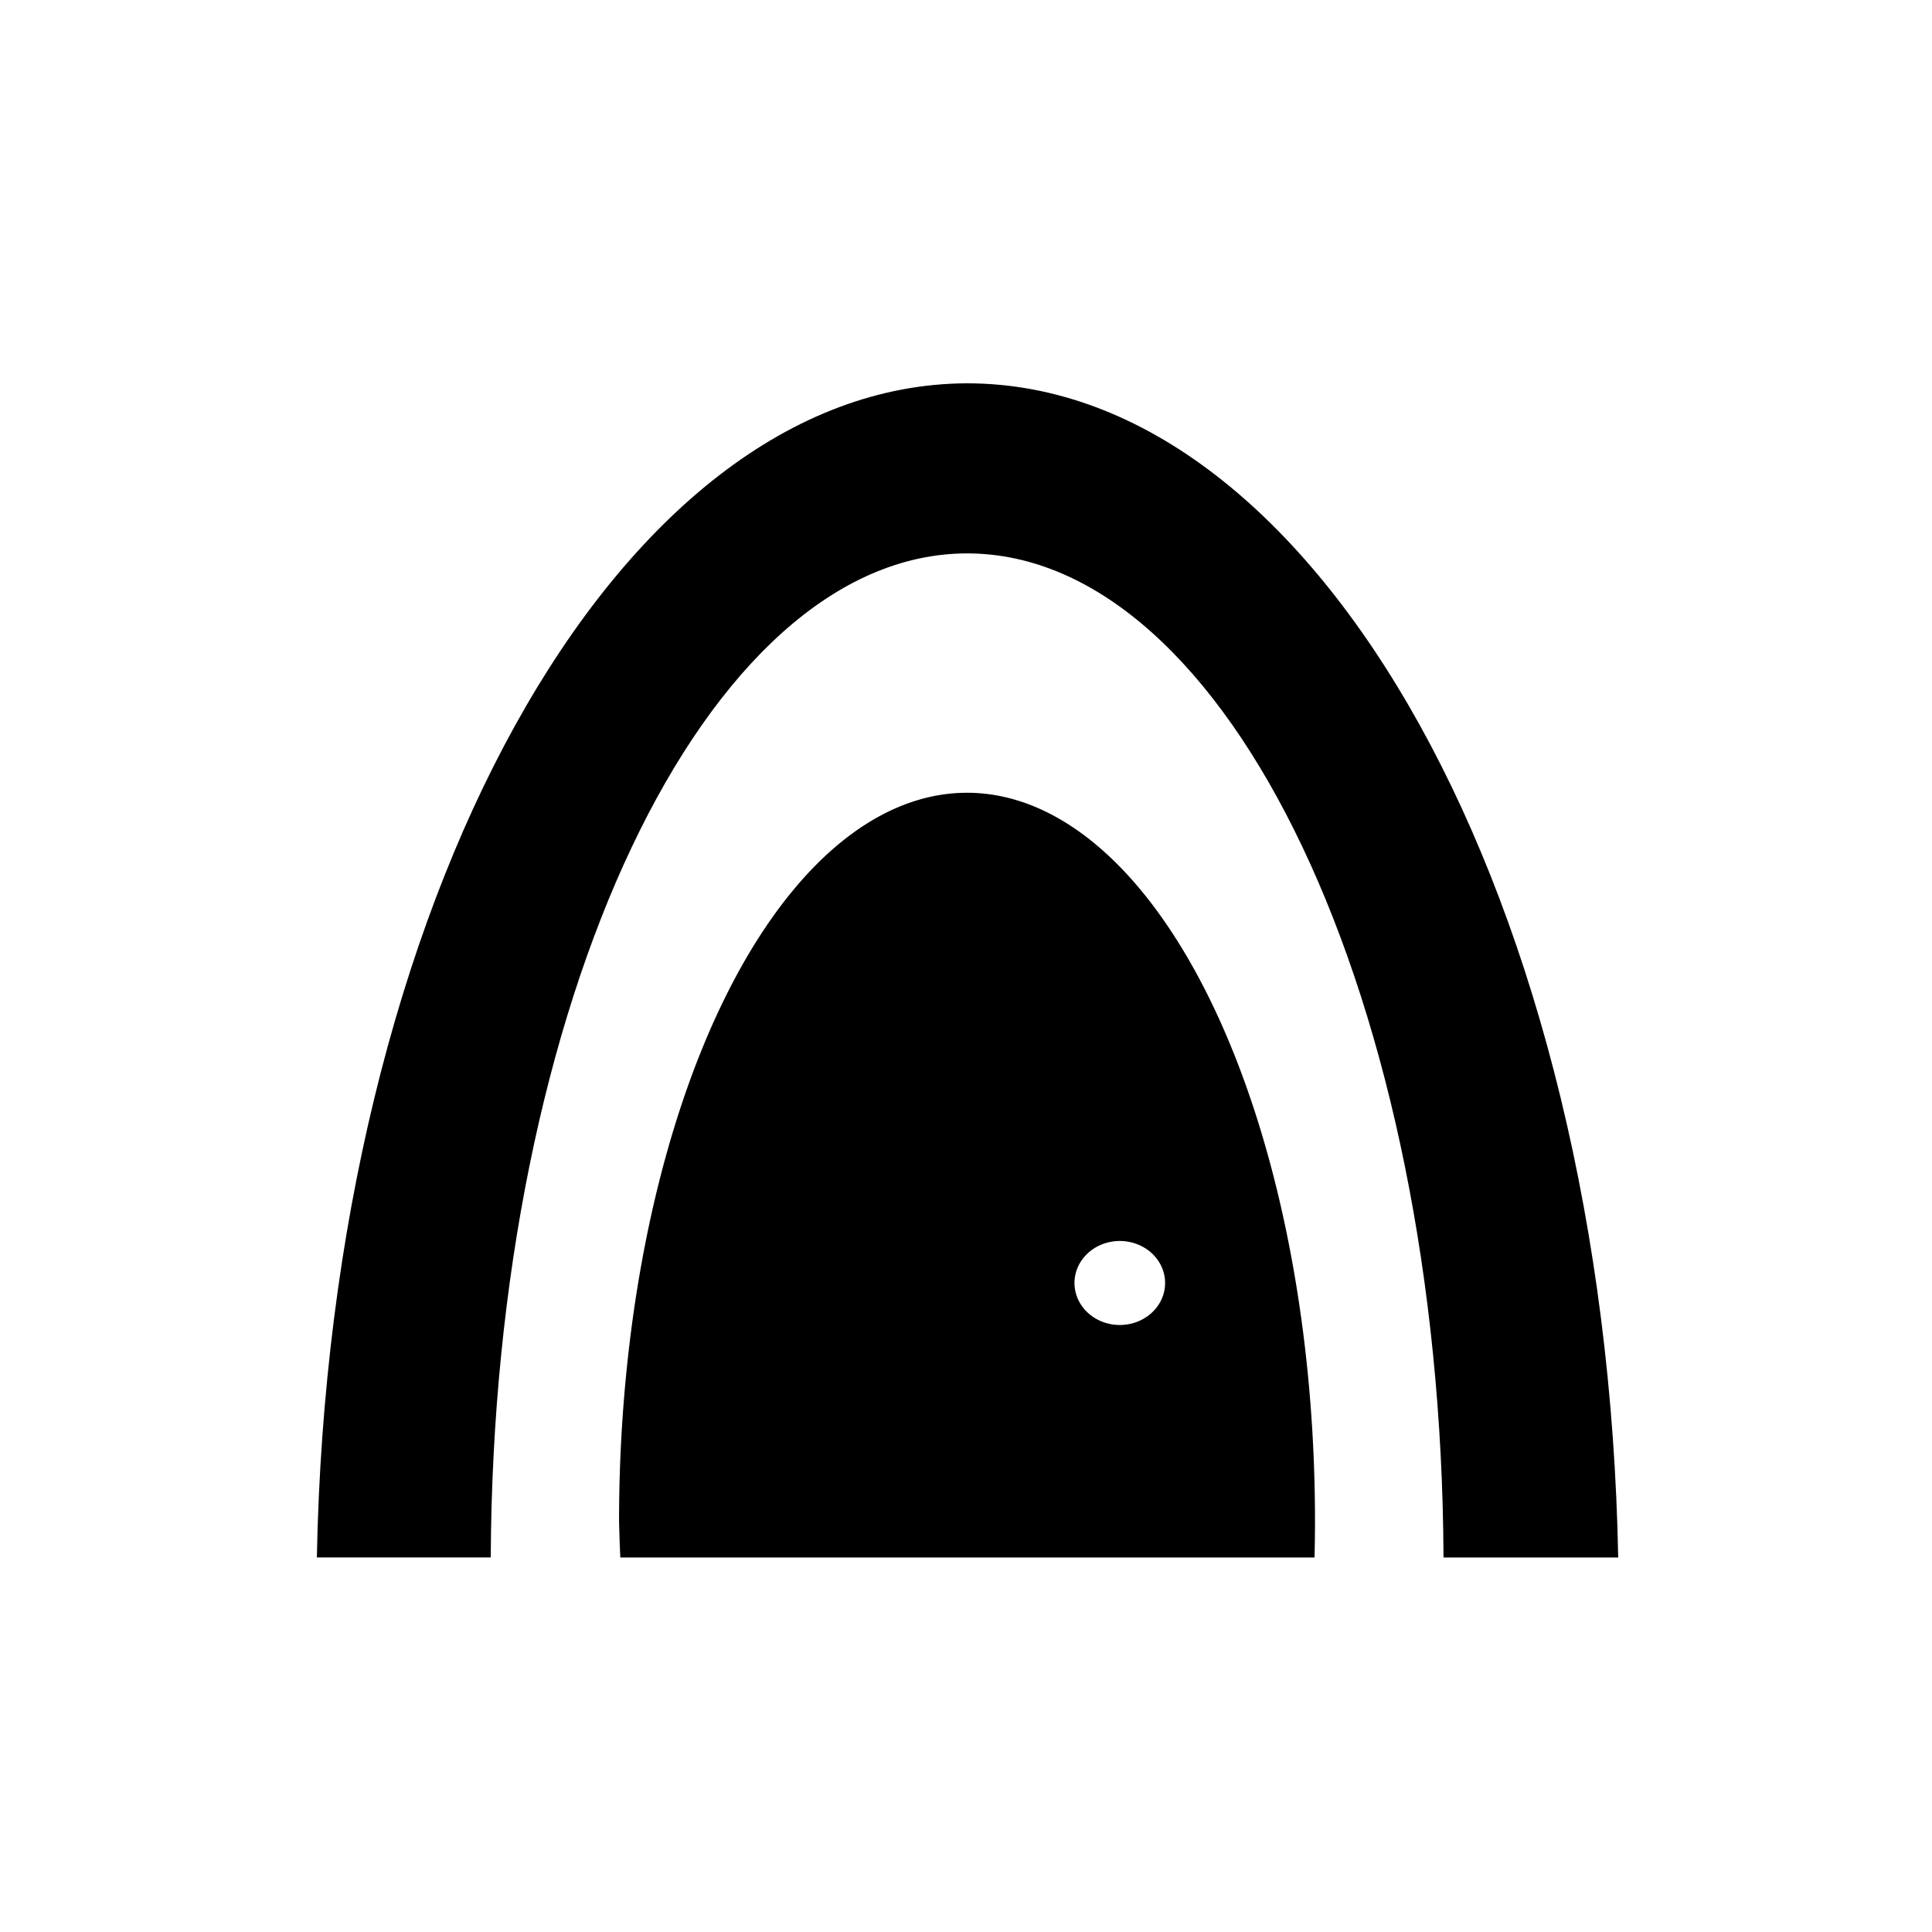
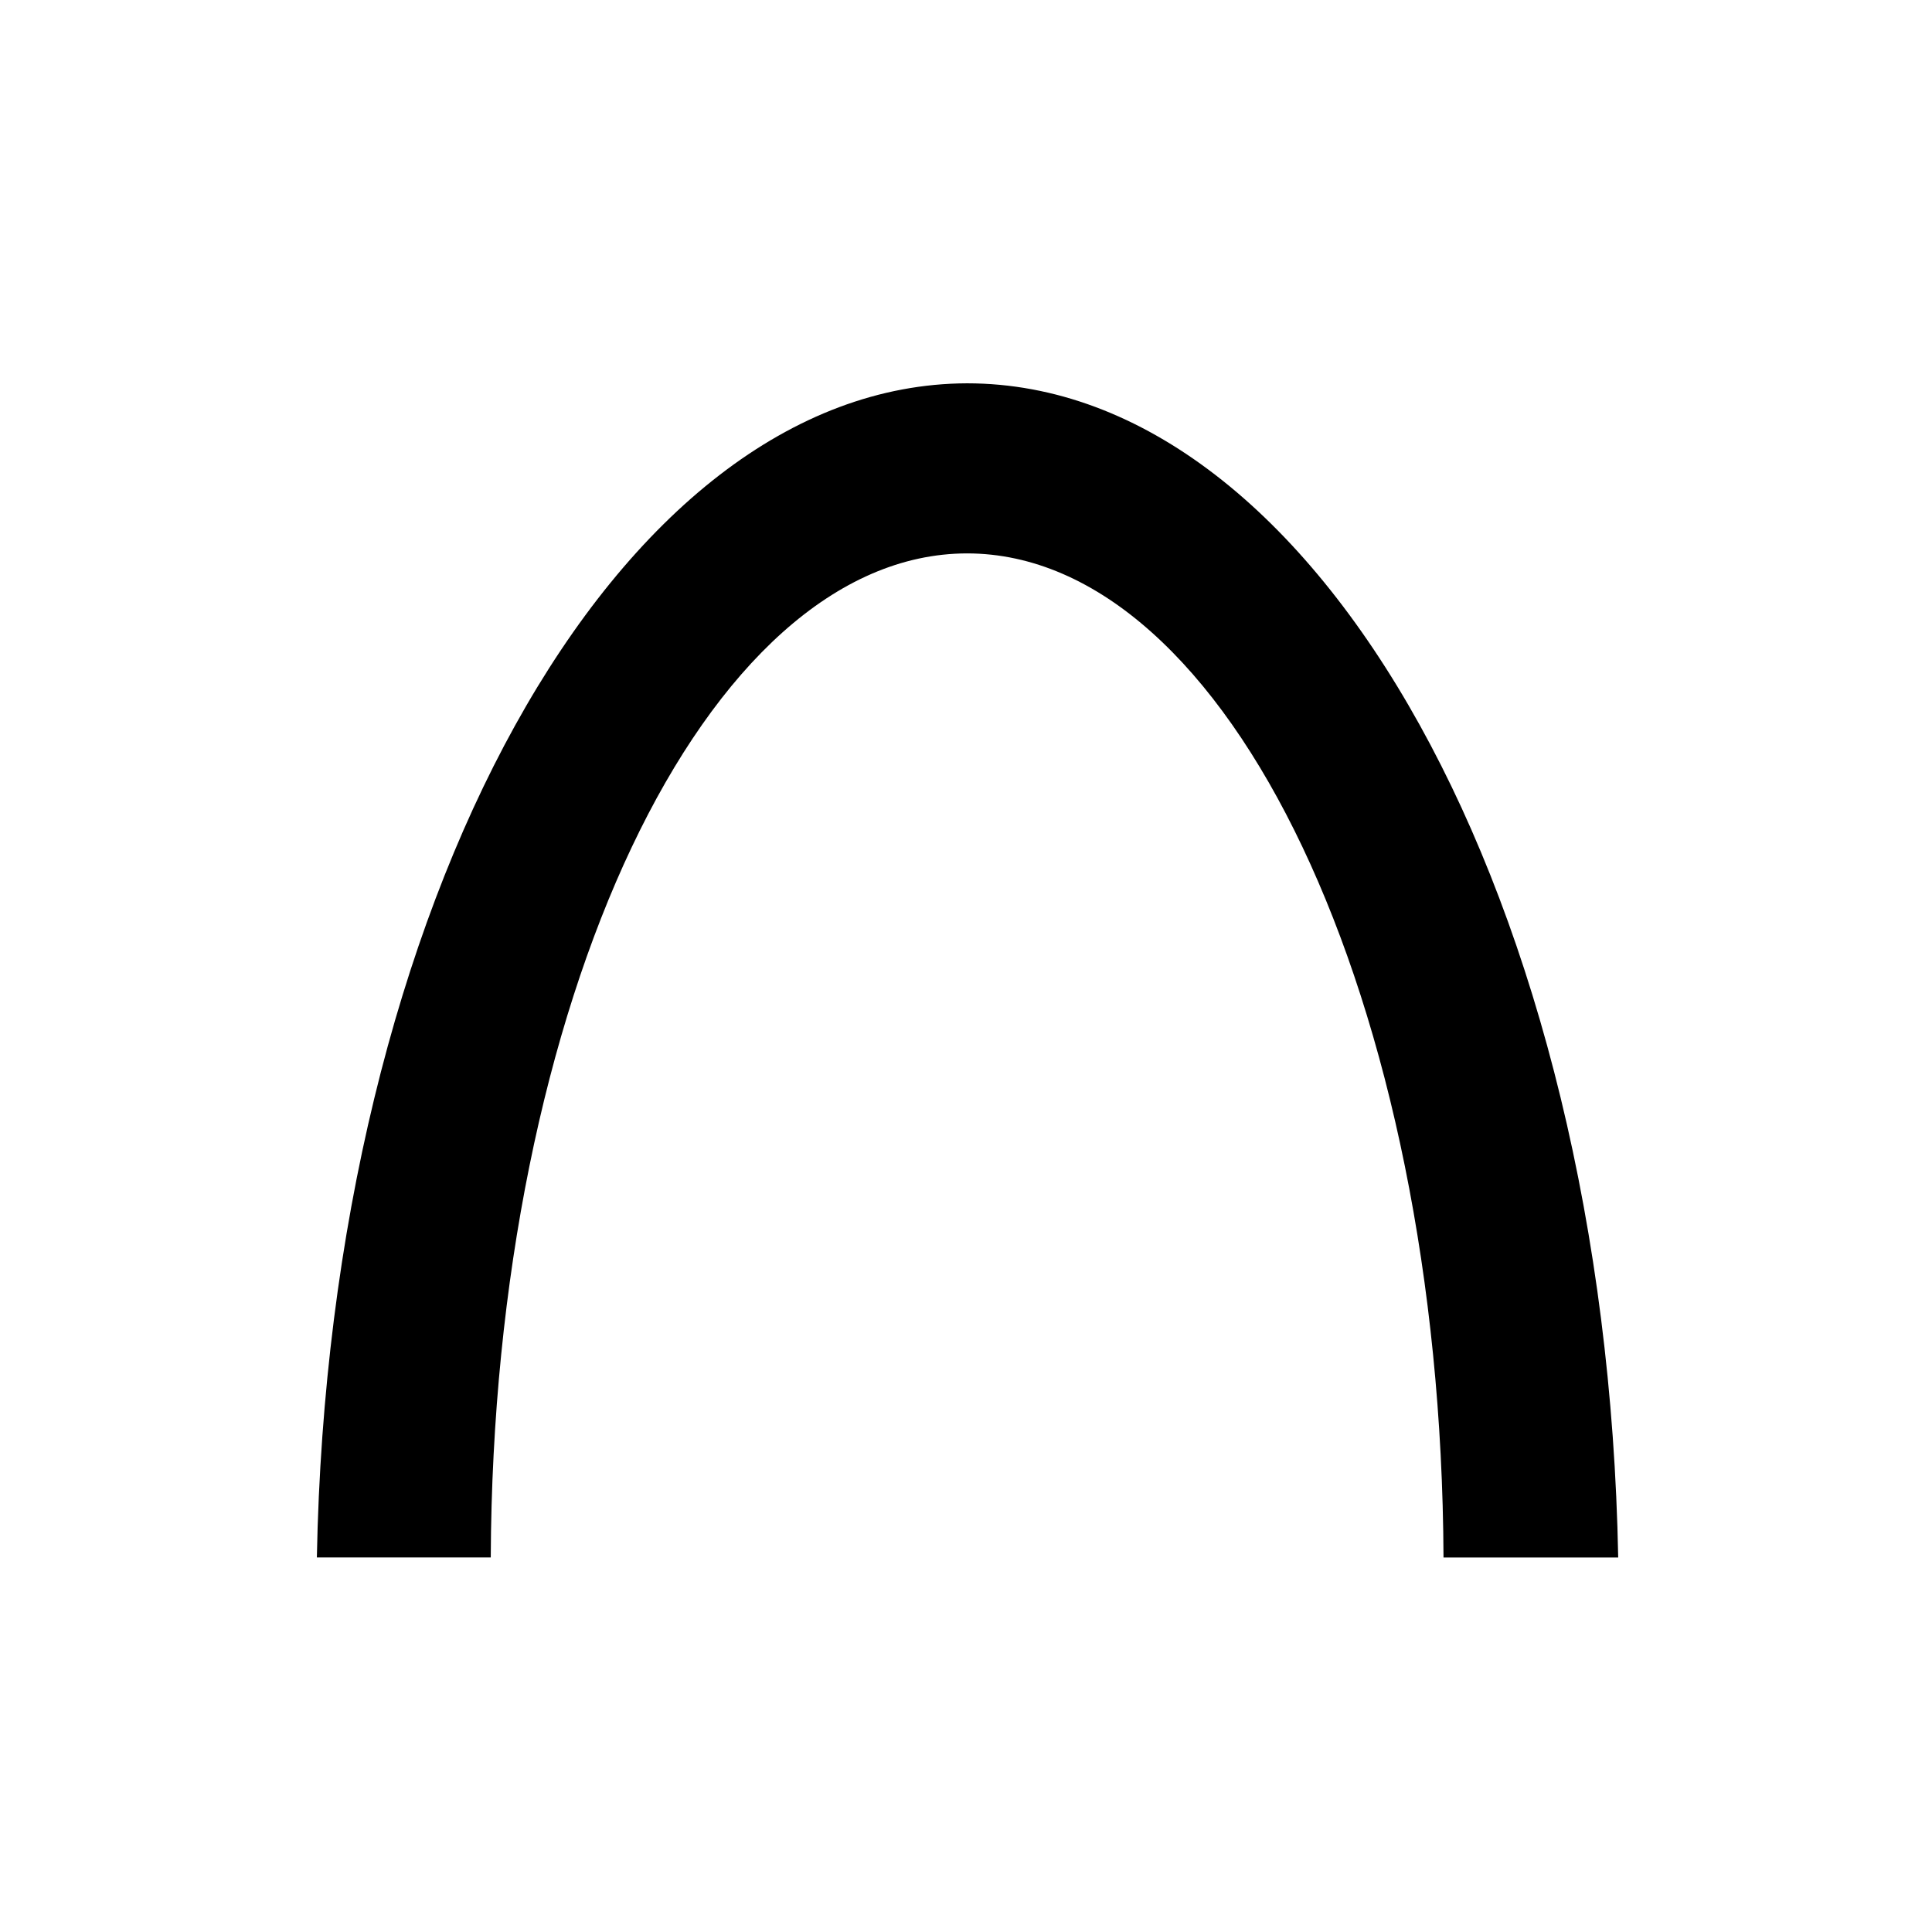
<svg xmlns="http://www.w3.org/2000/svg" xmlns:ns1="http://www.inkscape.org/namespaces/inkscape" xmlns:ns2="http://sodipodi.sourceforge.net/DTD/sodipodi-0.dtd" width="400mm" height="400mm" viewBox="0 0 400 400" version="1.1" id="svg1670" ns1:version="1.2.2 (b0a84865, 2022-12-01)" ns2:docname="casa-logo-2025.svg" ns1:export-filename="casa-logo-2025-white-small.svg" ns1:export-xdpi="96" ns1:export-ydpi="96">
  <ns2:namedview id="namedview1672" pagecolor="#ffffff" bordercolor="#000000" borderopacity="0.25" ns1:showpageshadow="2" ns1:pageopacity="0.0" ns1:pagecheckerboard="0" ns1:deskcolor="#d1d1d1" ns1:document-units="mm" showgrid="false" ns1:zoom="0.4204826" ns1:cx="714.65501" ns1:cy="937.01855" ns1:window-width="1467" ns1:window-height="1028" ns1:window-x="61" ns1:window-y="44" ns1:window-maximized="0" ns1:current-layer="layer1" ns1:export-bgcolor="#ffffff00">
    <ns1:page x="0" y="0" width="400" height="400" id="page2" margin="0" bleed="0" />
  </ns2:namedview>
  <defs id="defs1667" />
  <g ns1:label="Logo - Medium" ns1:groupmode="layer" id="layer1" style="display:inline">
    <g id="g1676" style="display:inline" transform="matrix(0.728,0,0,0.675,54.942,64.395)" ns1:label="Logo - Large">
      <path id="ellipse1609" style="display:inline;fill:#000000;stroke-width:2.029" ns1:label="Outer arch" d="M 199.549,22.172 C 99.842,22.509 18.137,181.648 14.645,382.316 H 64.098 C 64.766,211.853 125.2,74.444 199.549,74.342 c 74.371,0.031 134.84,137.461 135.508,307.975 h 49.68 C 381.24,181.427 299.366,22.202 199.549,22.172 Z" ns2:nodetypes="ccccccc" />
-       <path id="ellipse1613" style="display:inline;fill:#000000;stroke-width:1.147" ns1:label="Inner arch" d="m 199.549,147.76 a 98.961,223.33 0 0 0 -98.961,223.33 98.961,223.33 0 0 0 0.355,11.227 h 197.434 a 98.961,223.33 0 0 0 0.131,-11.227 98.961,223.33 0 0 0 -98.959,-223.33 z m 43.443,137.48 a 12.884,12.884 0 0 1 12.885,12.883 12.884,12.884 0 0 1 -12.885,12.885 12.884,12.884 0 0 1 -12.883,-12.885 12.884,12.884 0 0 1 12.883,-12.883 z" />
    </g>
  </g>
</svg>